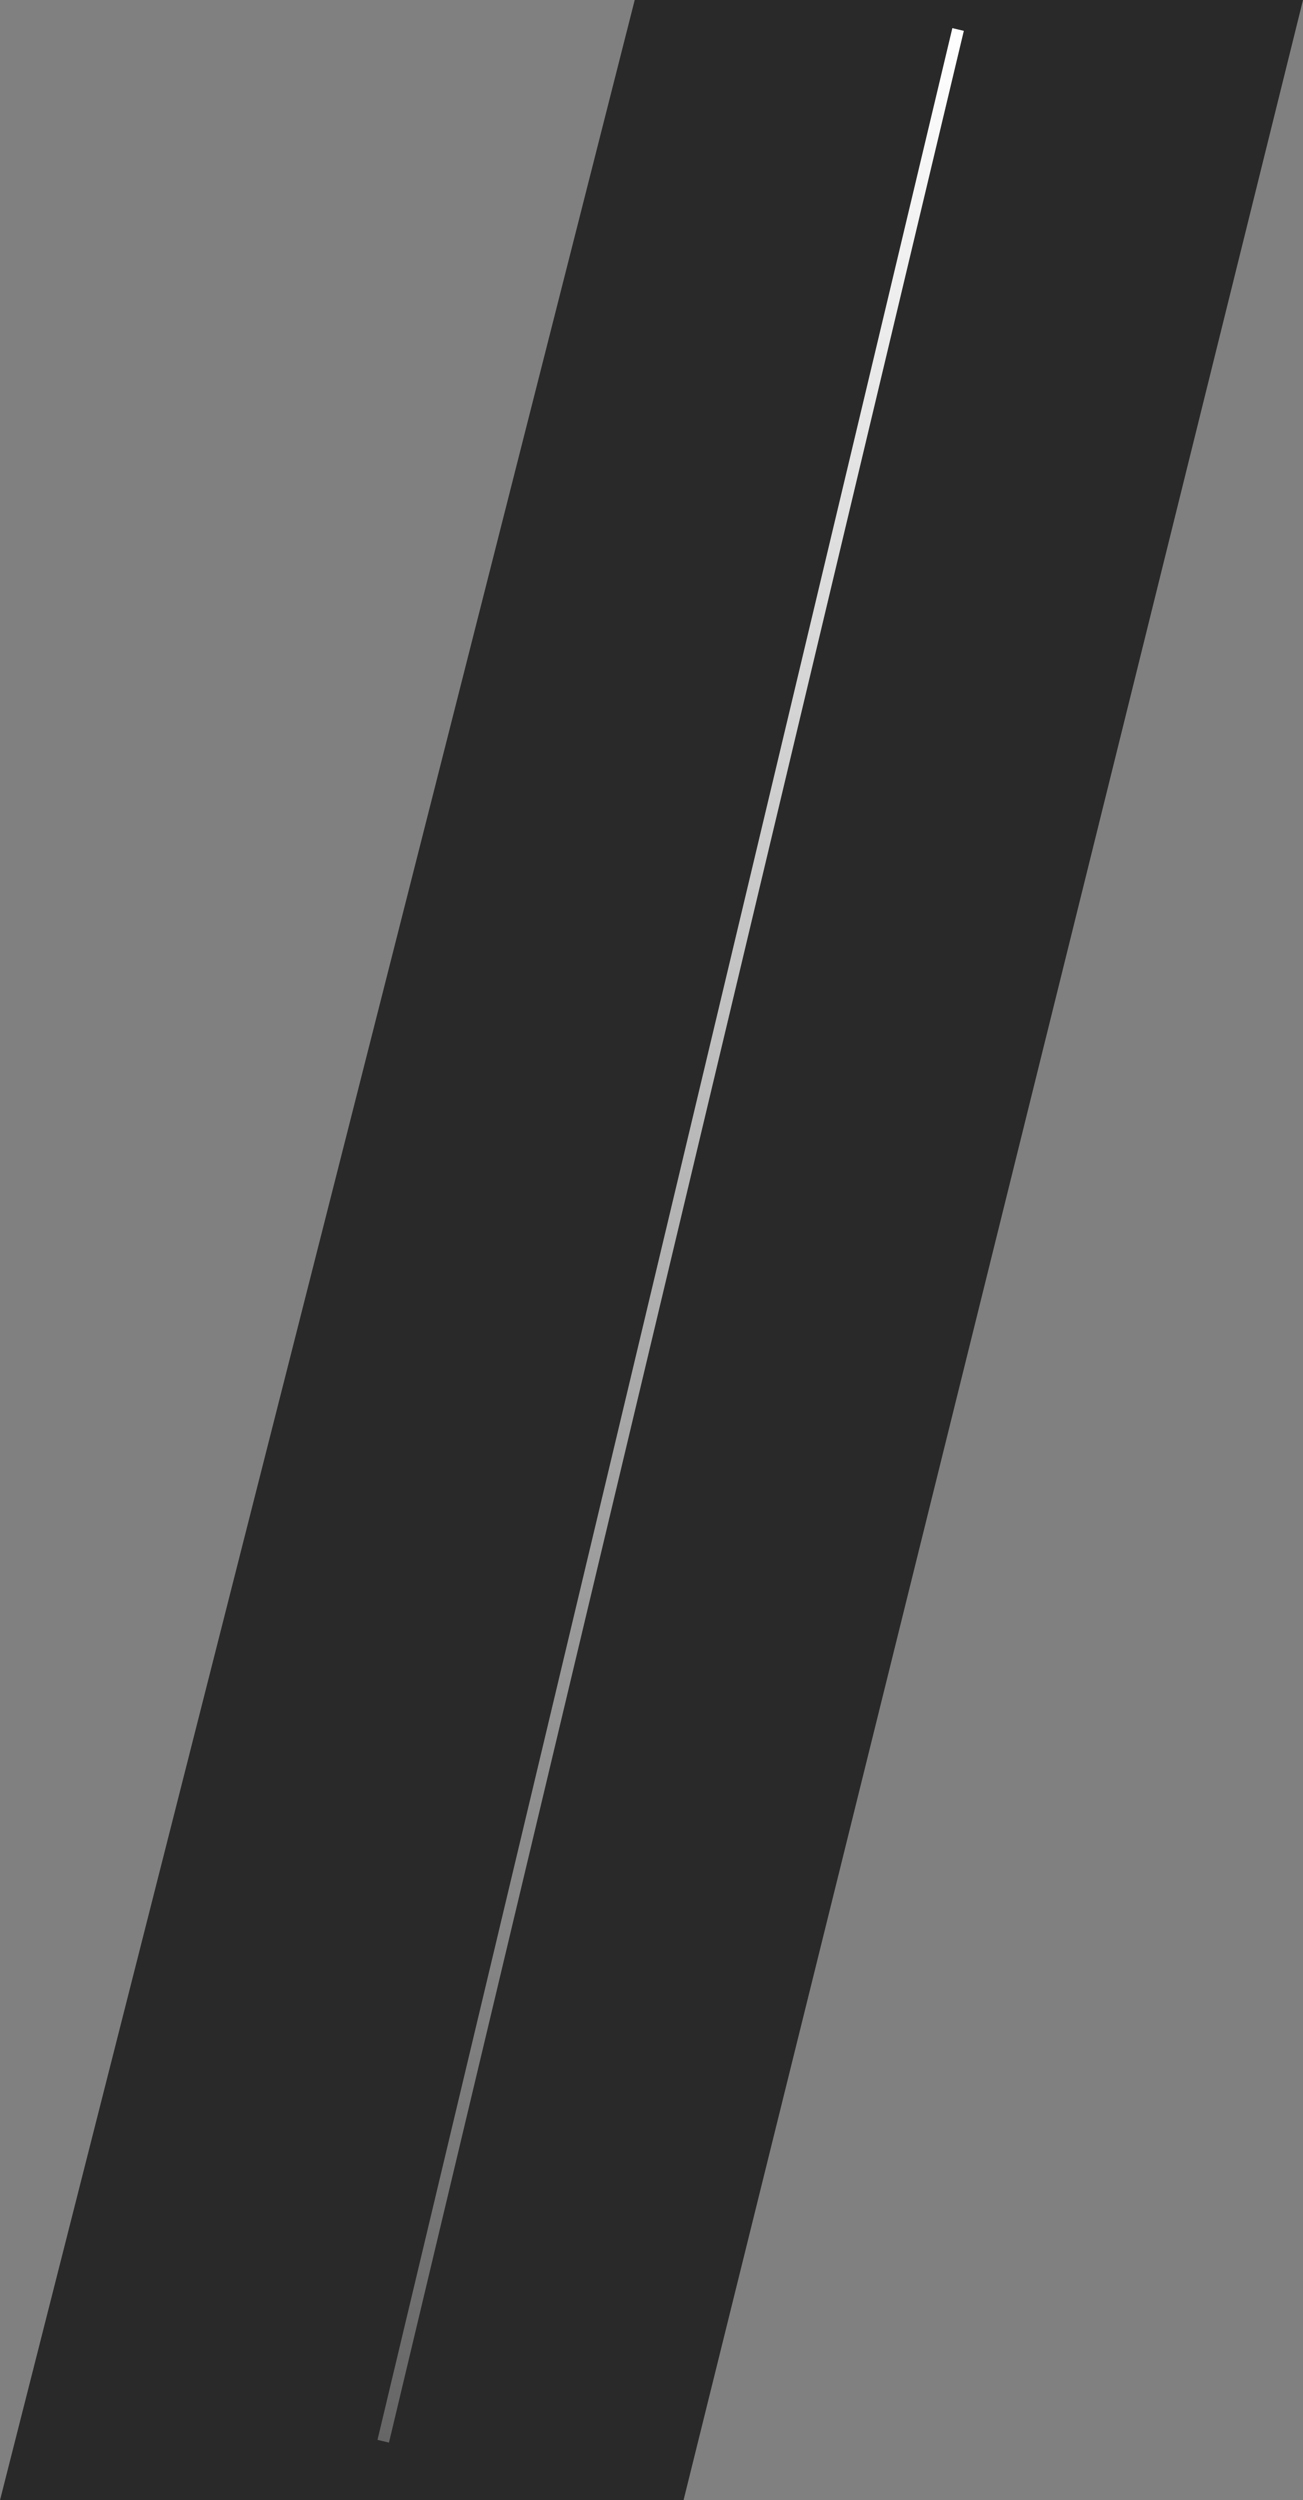
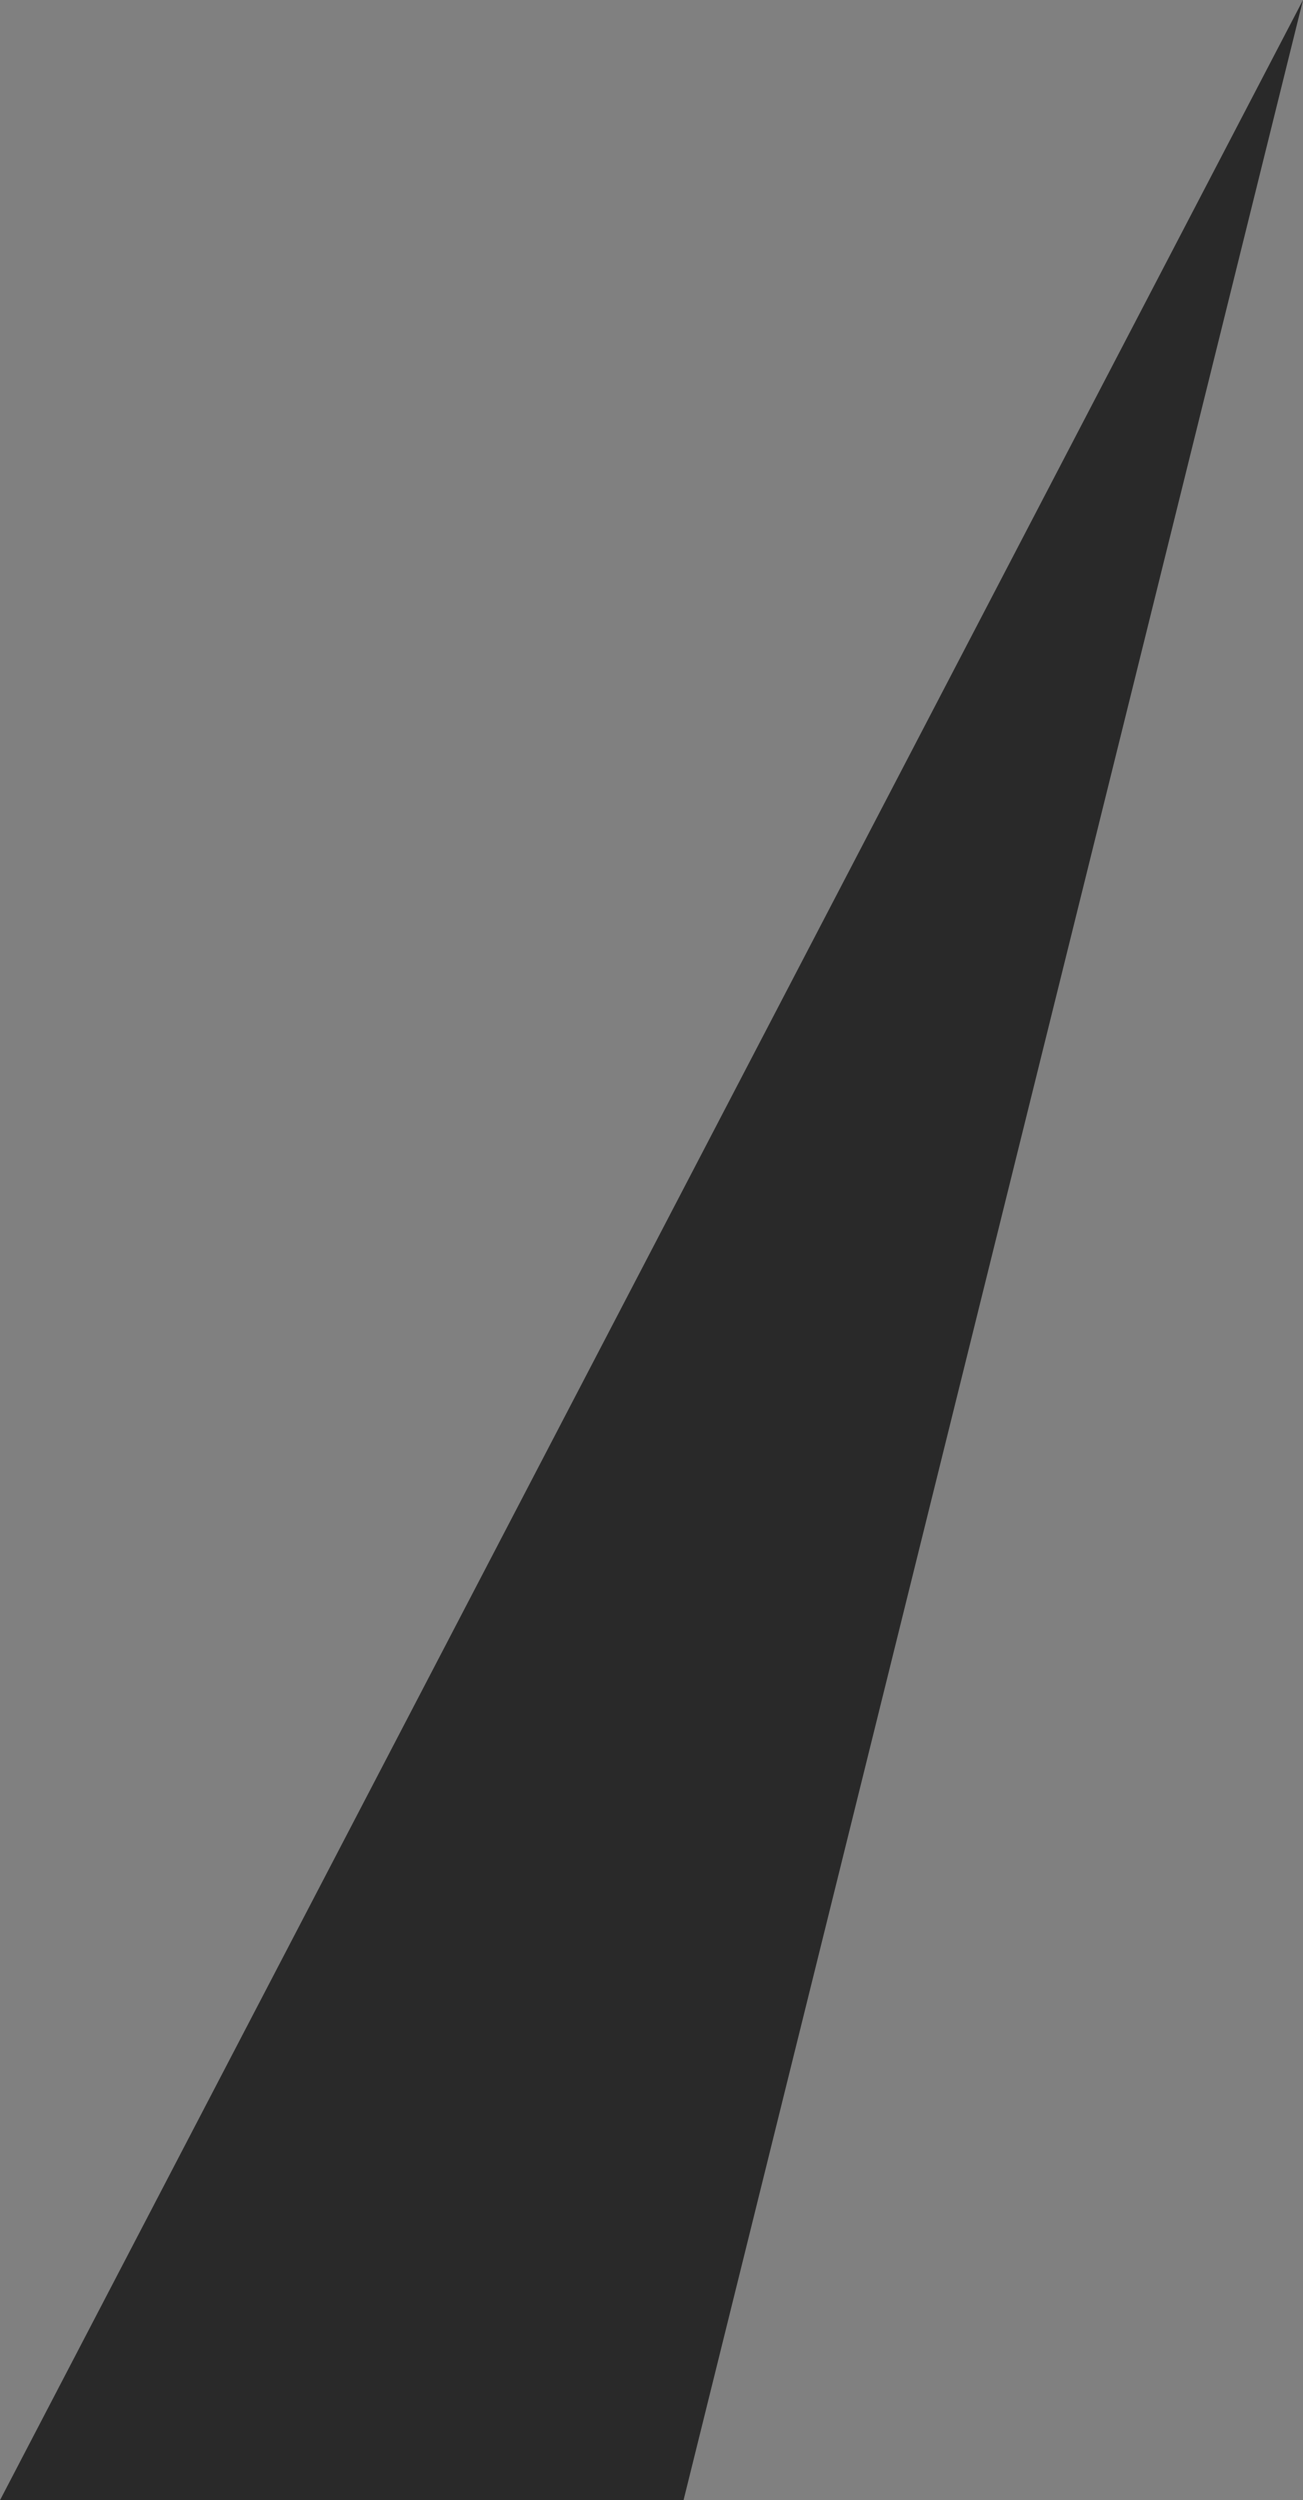
<svg xmlns="http://www.w3.org/2000/svg" width="221" height="424" viewBox="0 0 221 424" fill="none">
  <rect x="0" y="0" width="221" height="424" fill="#808080" stroke="none" />
-   <path d="M115.934 424L221 0H107.653L0 424H115.934Z" fill="#292929" />
-   <path d="M162.5 5L65 414" stroke="url(#paint0_linear_523_15121)" stroke-width="2" />
+   <path d="M115.934 424L221 0L0 424H115.934Z" fill="#292929" />
  <defs>
    <linearGradient id="paint0_linear_523_15121" x1="113.75" y1="5" x2="113.75" y2="414" gradientUnits="userSpaceOnUse">
      <stop stop-color="white" />
      <stop offset="1" stop-color="#666666" />
    </linearGradient>
  </defs>
</svg>